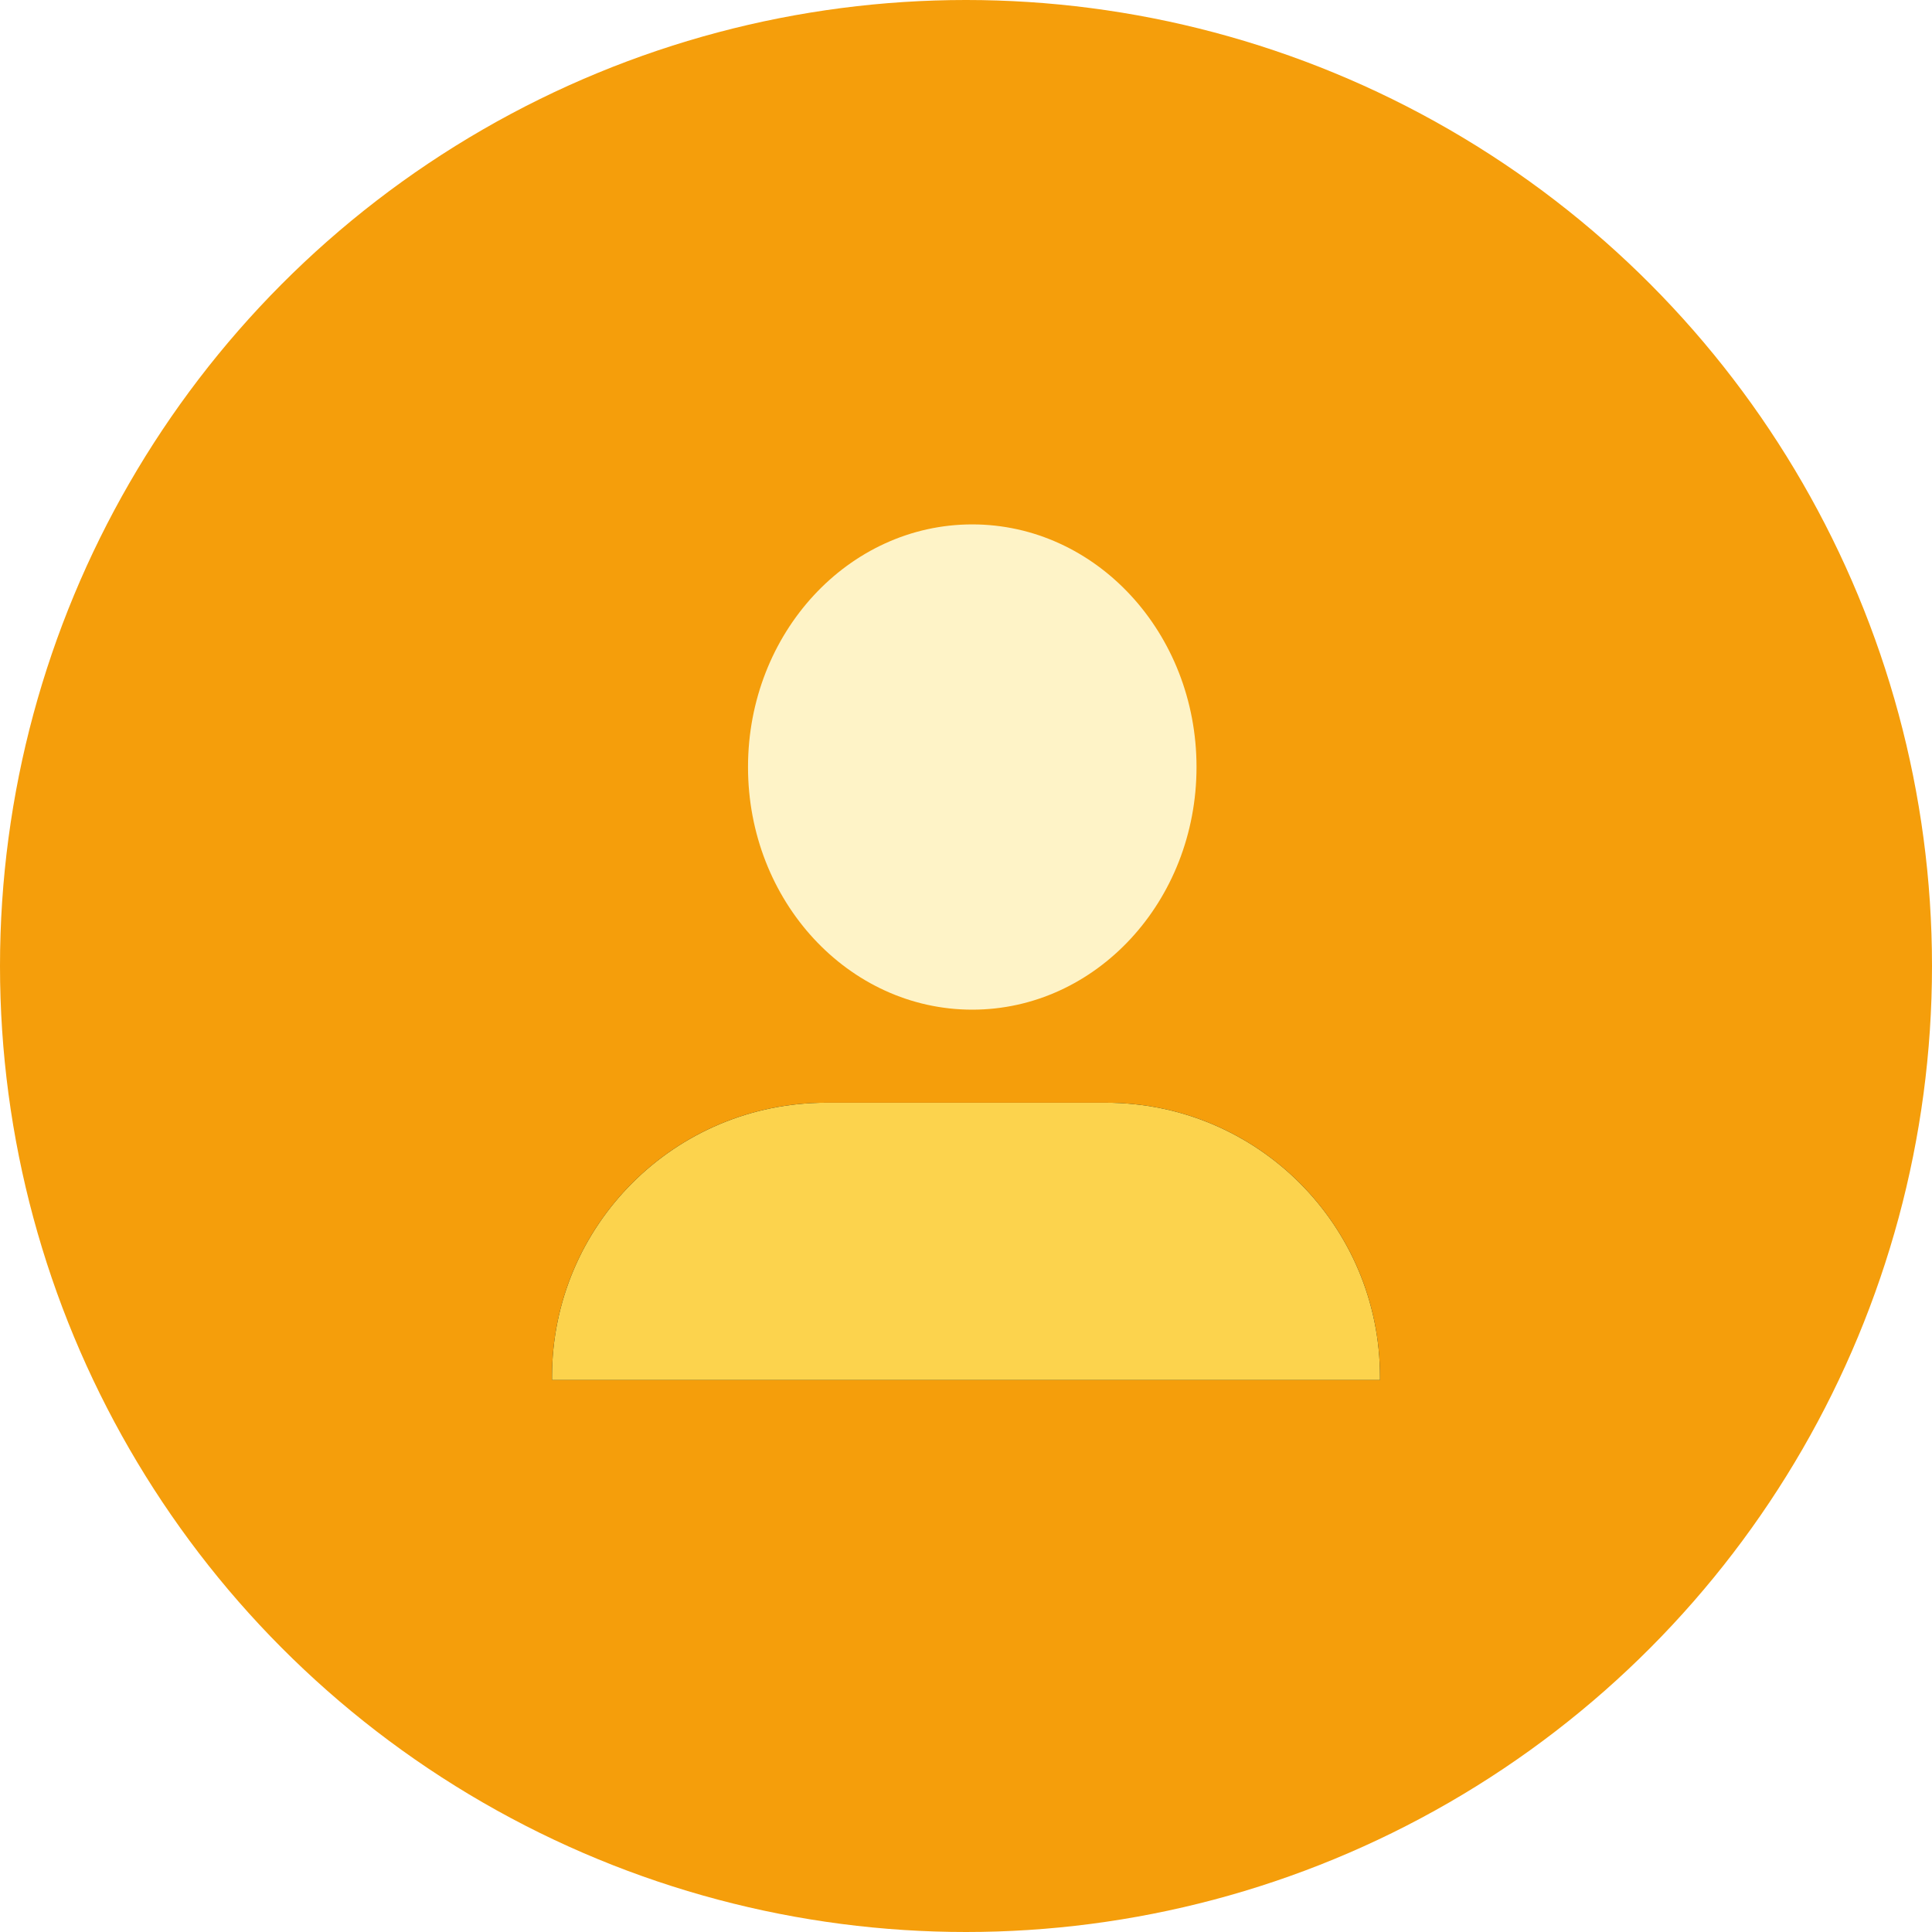
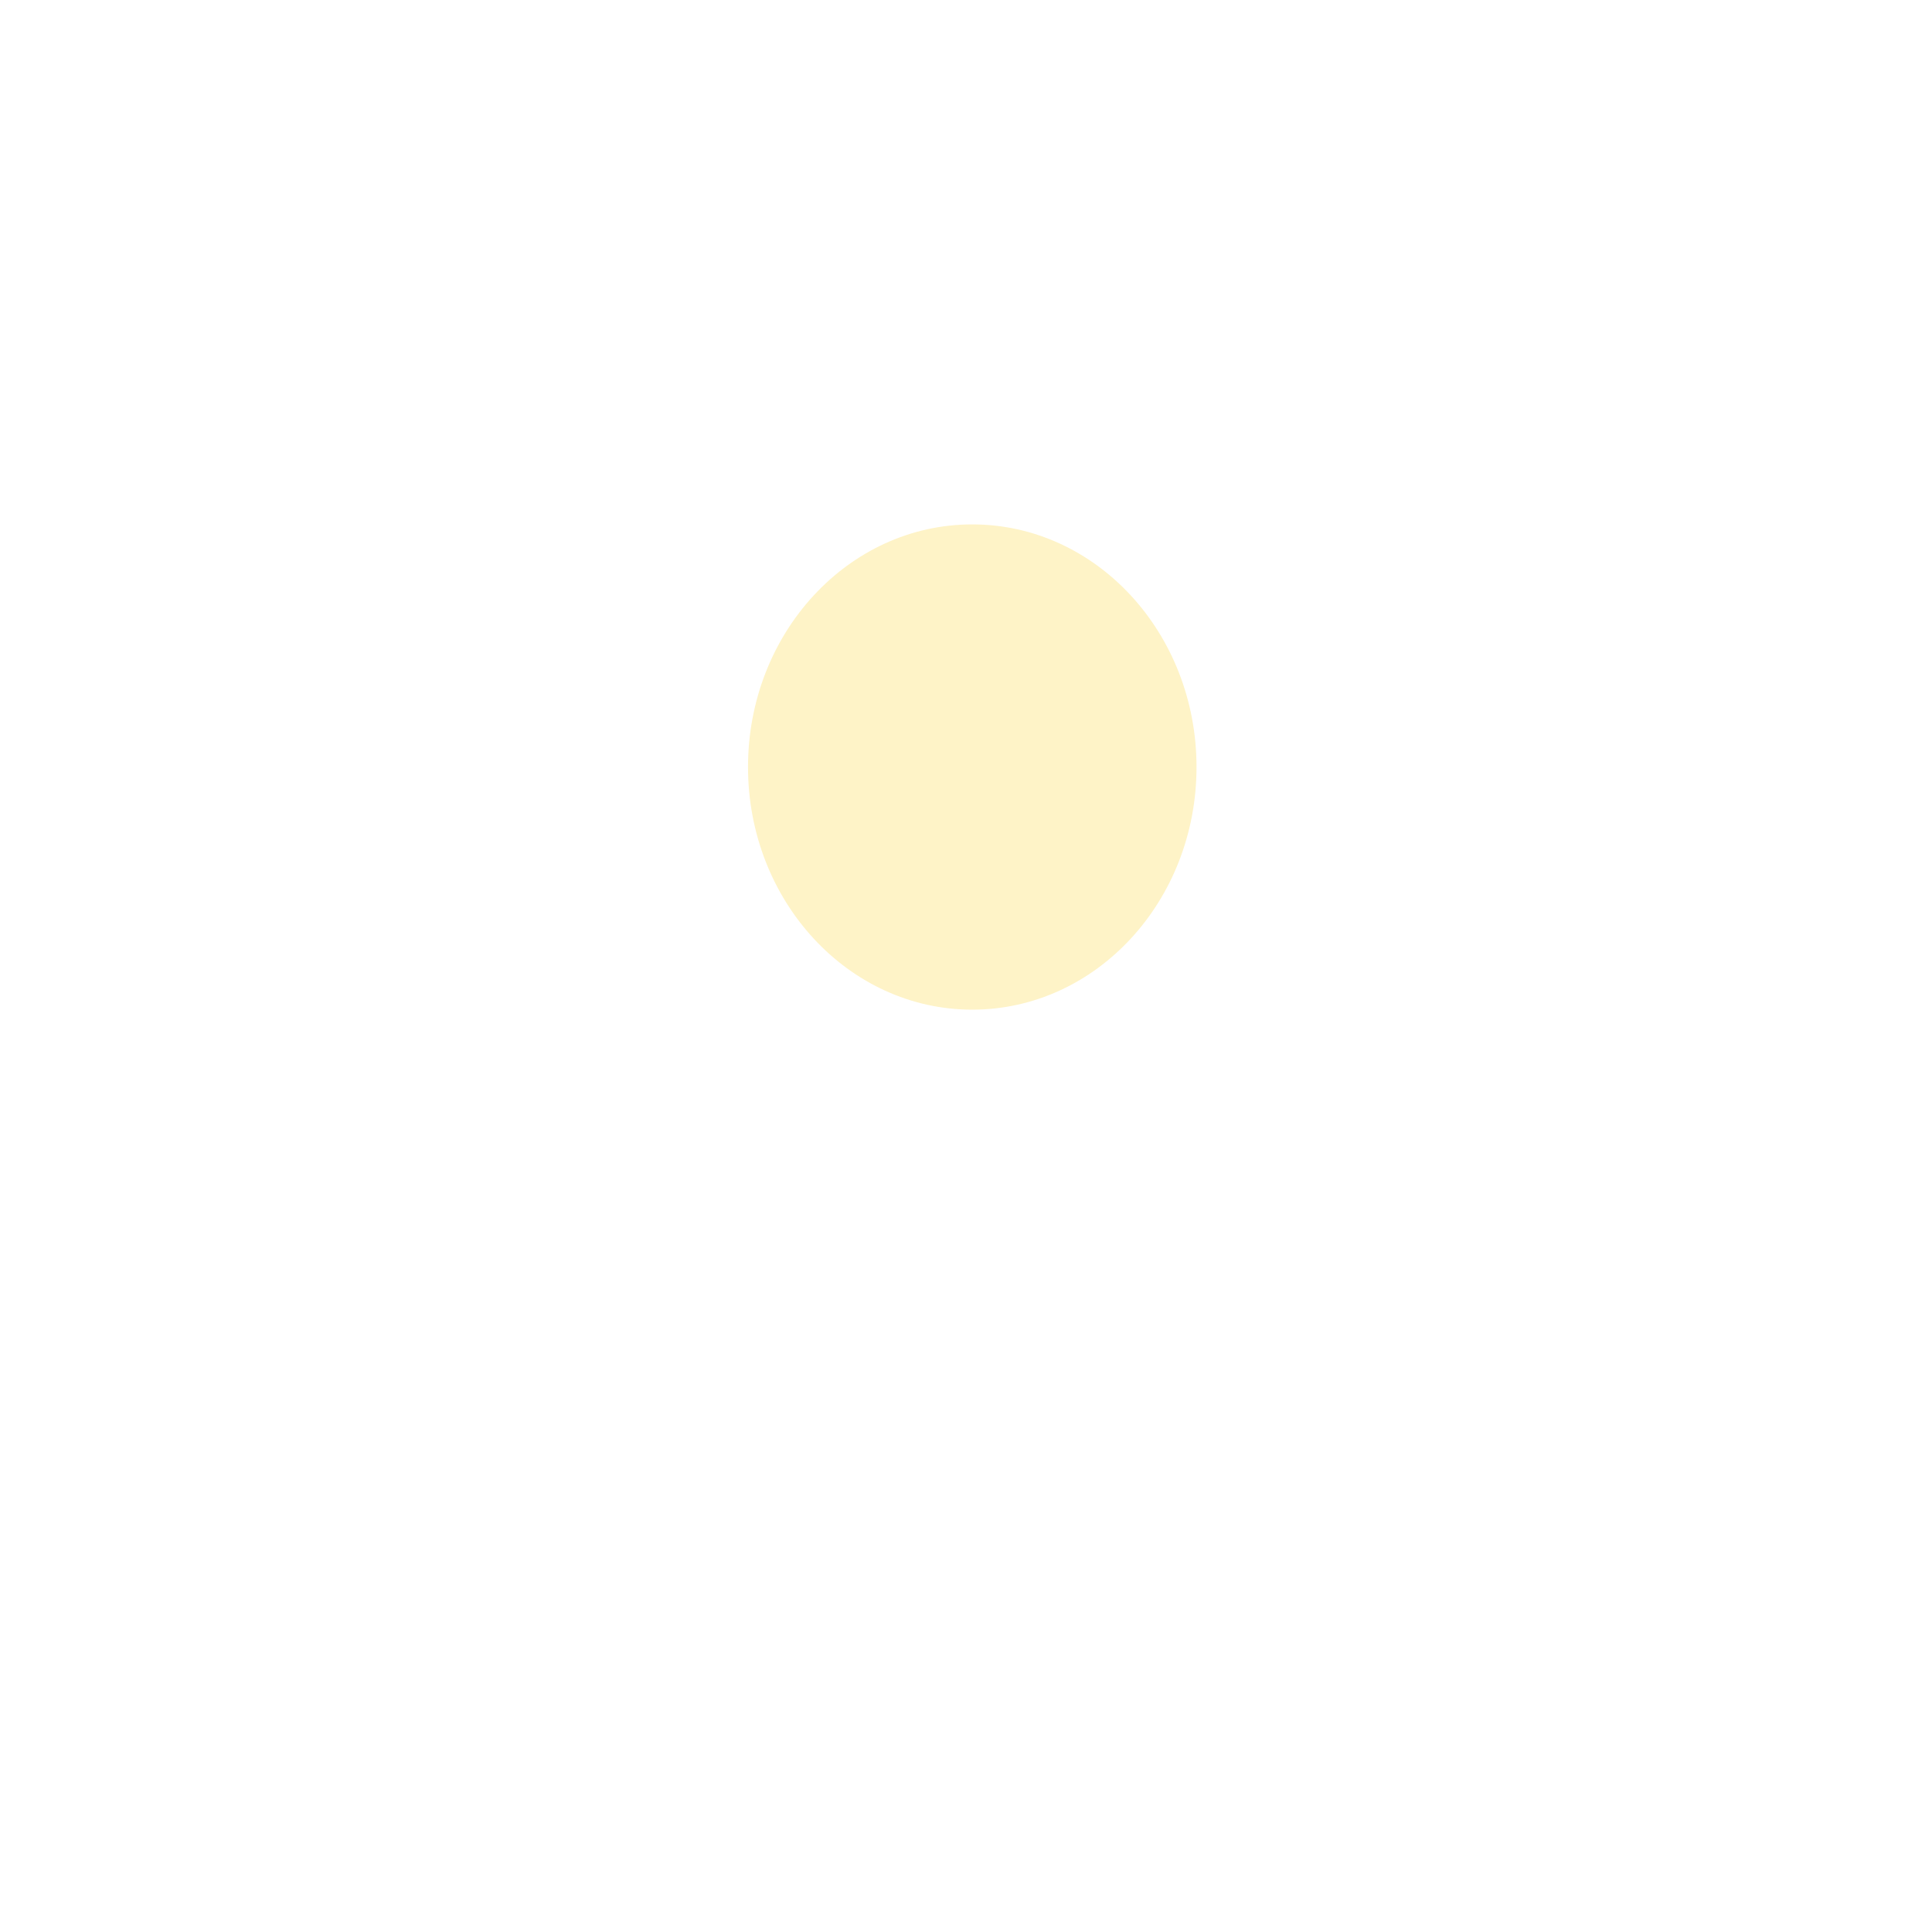
<svg xmlns="http://www.w3.org/2000/svg" xmlns:xlink="http://www.w3.org/1999/xlink" width="70px" height="70px" viewBox="0 0 70 70" version="1.1">
  <title>Group 39 Copy</title>
  <defs>
    <filter x="-36.9%" y="-34.1%" width="173.8%" height="168.3%" filterUnits="objectBoundingBox" id="filter-1">
      <feOffset dx="0" dy="0" in="SourceAlpha" result="shadowOffsetOuter1" />
      <feGaussianBlur stdDeviation="2" in="shadowOffsetOuter1" result="shadowBlurOuter1" />
      <feColorMatrix values="0 0 0 0 0   0 0 0 0 0   0 0 0 0 0  0 0 0 0.2 0" type="matrix" in="shadowBlurOuter1" result="shadowMatrixOuter1" />
      <feMerge>
        <feMergeNode in="shadowMatrixOuter1" />
        <feMergeNode in="SourceGraphic" />
      </feMerge>
    </filter>
-     <path d="M20.069,20.954 C25.554,20.954 30,25.4 30,30.884 L30,31 L0,31 L-1.77635684e-15,30.884 C-2.44801124e-15,25.4 4.446,20.954 9.931,20.954 L20.069,20.954 Z" id="path-2" />
    <filter x="-20.0%" y="-59.7%" width="140.0%" height="219.5%" filterUnits="objectBoundingBox" id="filter-3">
      <feOffset dx="0" dy="0" in="SourceAlpha" result="shadowOffsetOuter1" />
      <feGaussianBlur stdDeviation="2" in="shadowOffsetOuter1" result="shadowBlurOuter1" />
      <feColorMatrix values="0 0 0 0 0   0 0 0 0 0   0 0 0 0 0  0 0 0 0.2 0" type="matrix" in="shadowBlurOuter1" />
    </filter>
  </defs>
  <g id="Page-1" stroke="none" stroke-width="1" fill="none" fill-rule="evenodd">
    <g id="Group-39-Copy">
-       <circle id="Oval-Copy-14" fill="#F59E0B" cx="35" cy="35" r="35" />
      <g id="Group-23" transform="translate(20, 19)">
        <g id="Group-12-Copy-2" filter="url(#filter-1)" transform="translate(7.102, 0)" fill="#FEF3C7">
          <ellipse id="Oval-Copy-4" cx="8.125" cy="8.791" rx="8.125" ry="8.791" />
        </g>
        <g id="Combined-Shape">
          <use fill="black" fill-opacity="1" filter="url(#filter-3)" xlink:href="#path-2" />
          <use fill="#FCD34D" fill-rule="evenodd" xlink:href="#path-2" />
        </g>
      </g>
    </g>
  </g>
</svg>